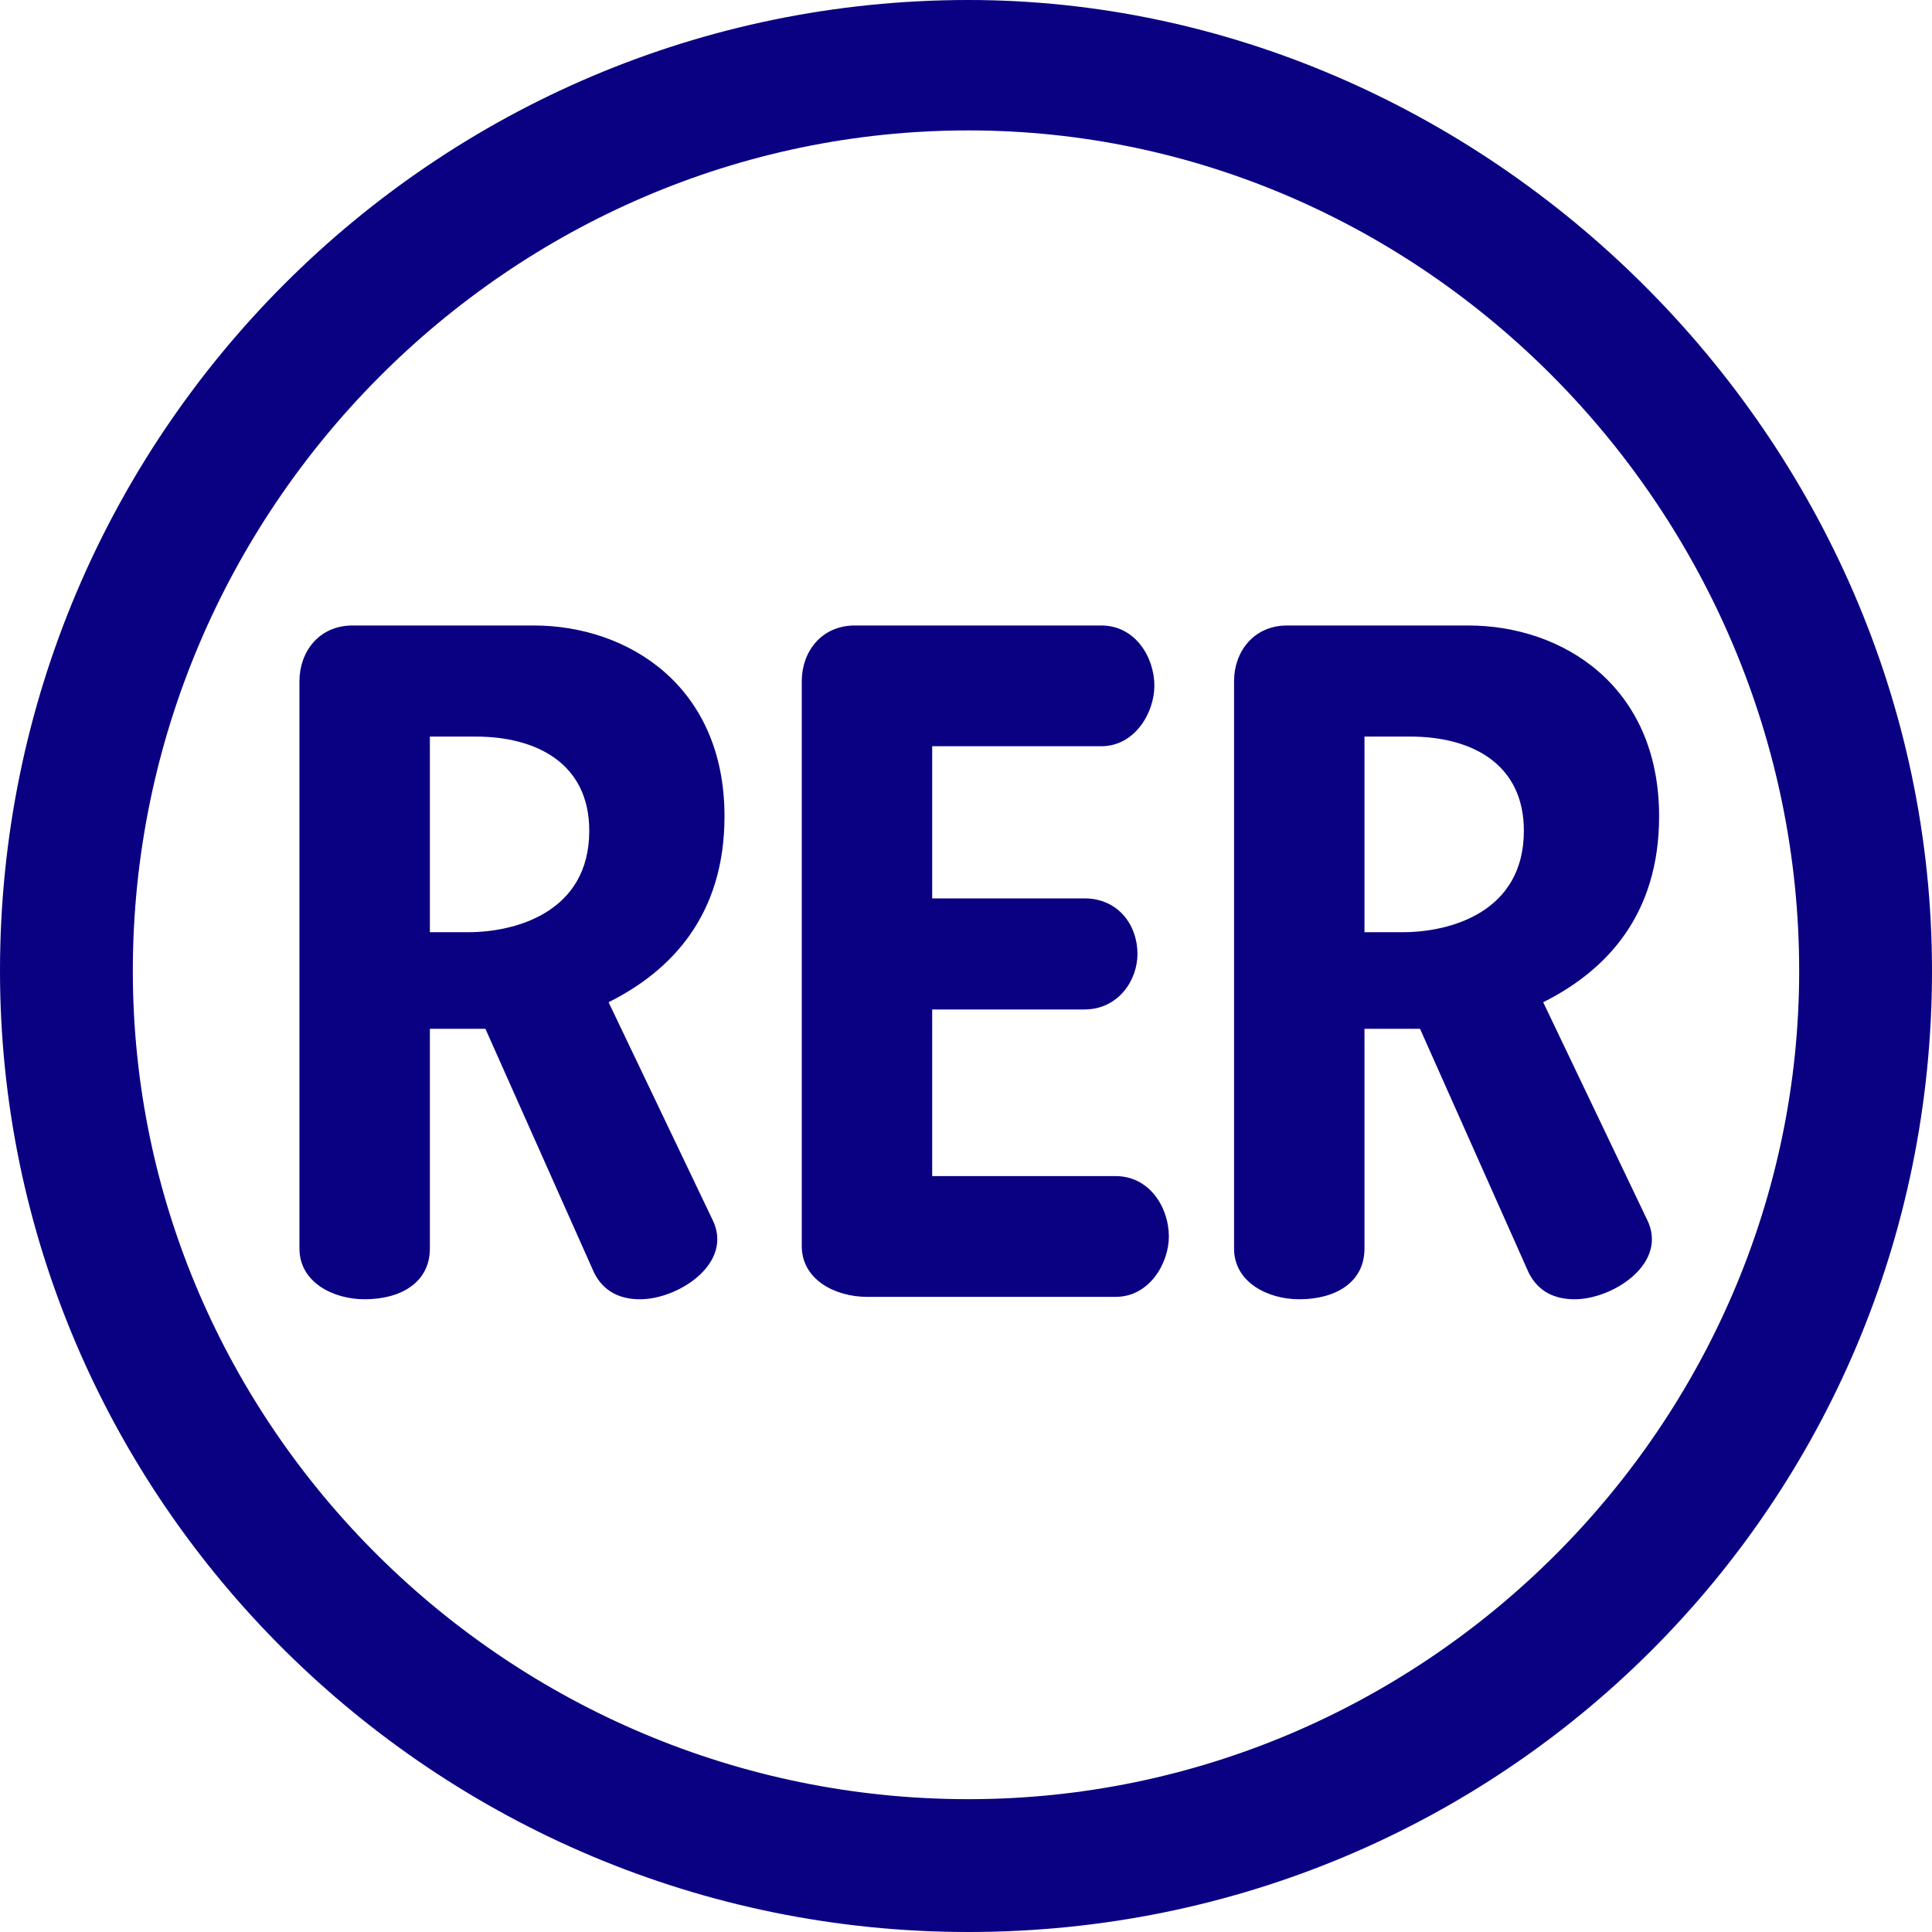
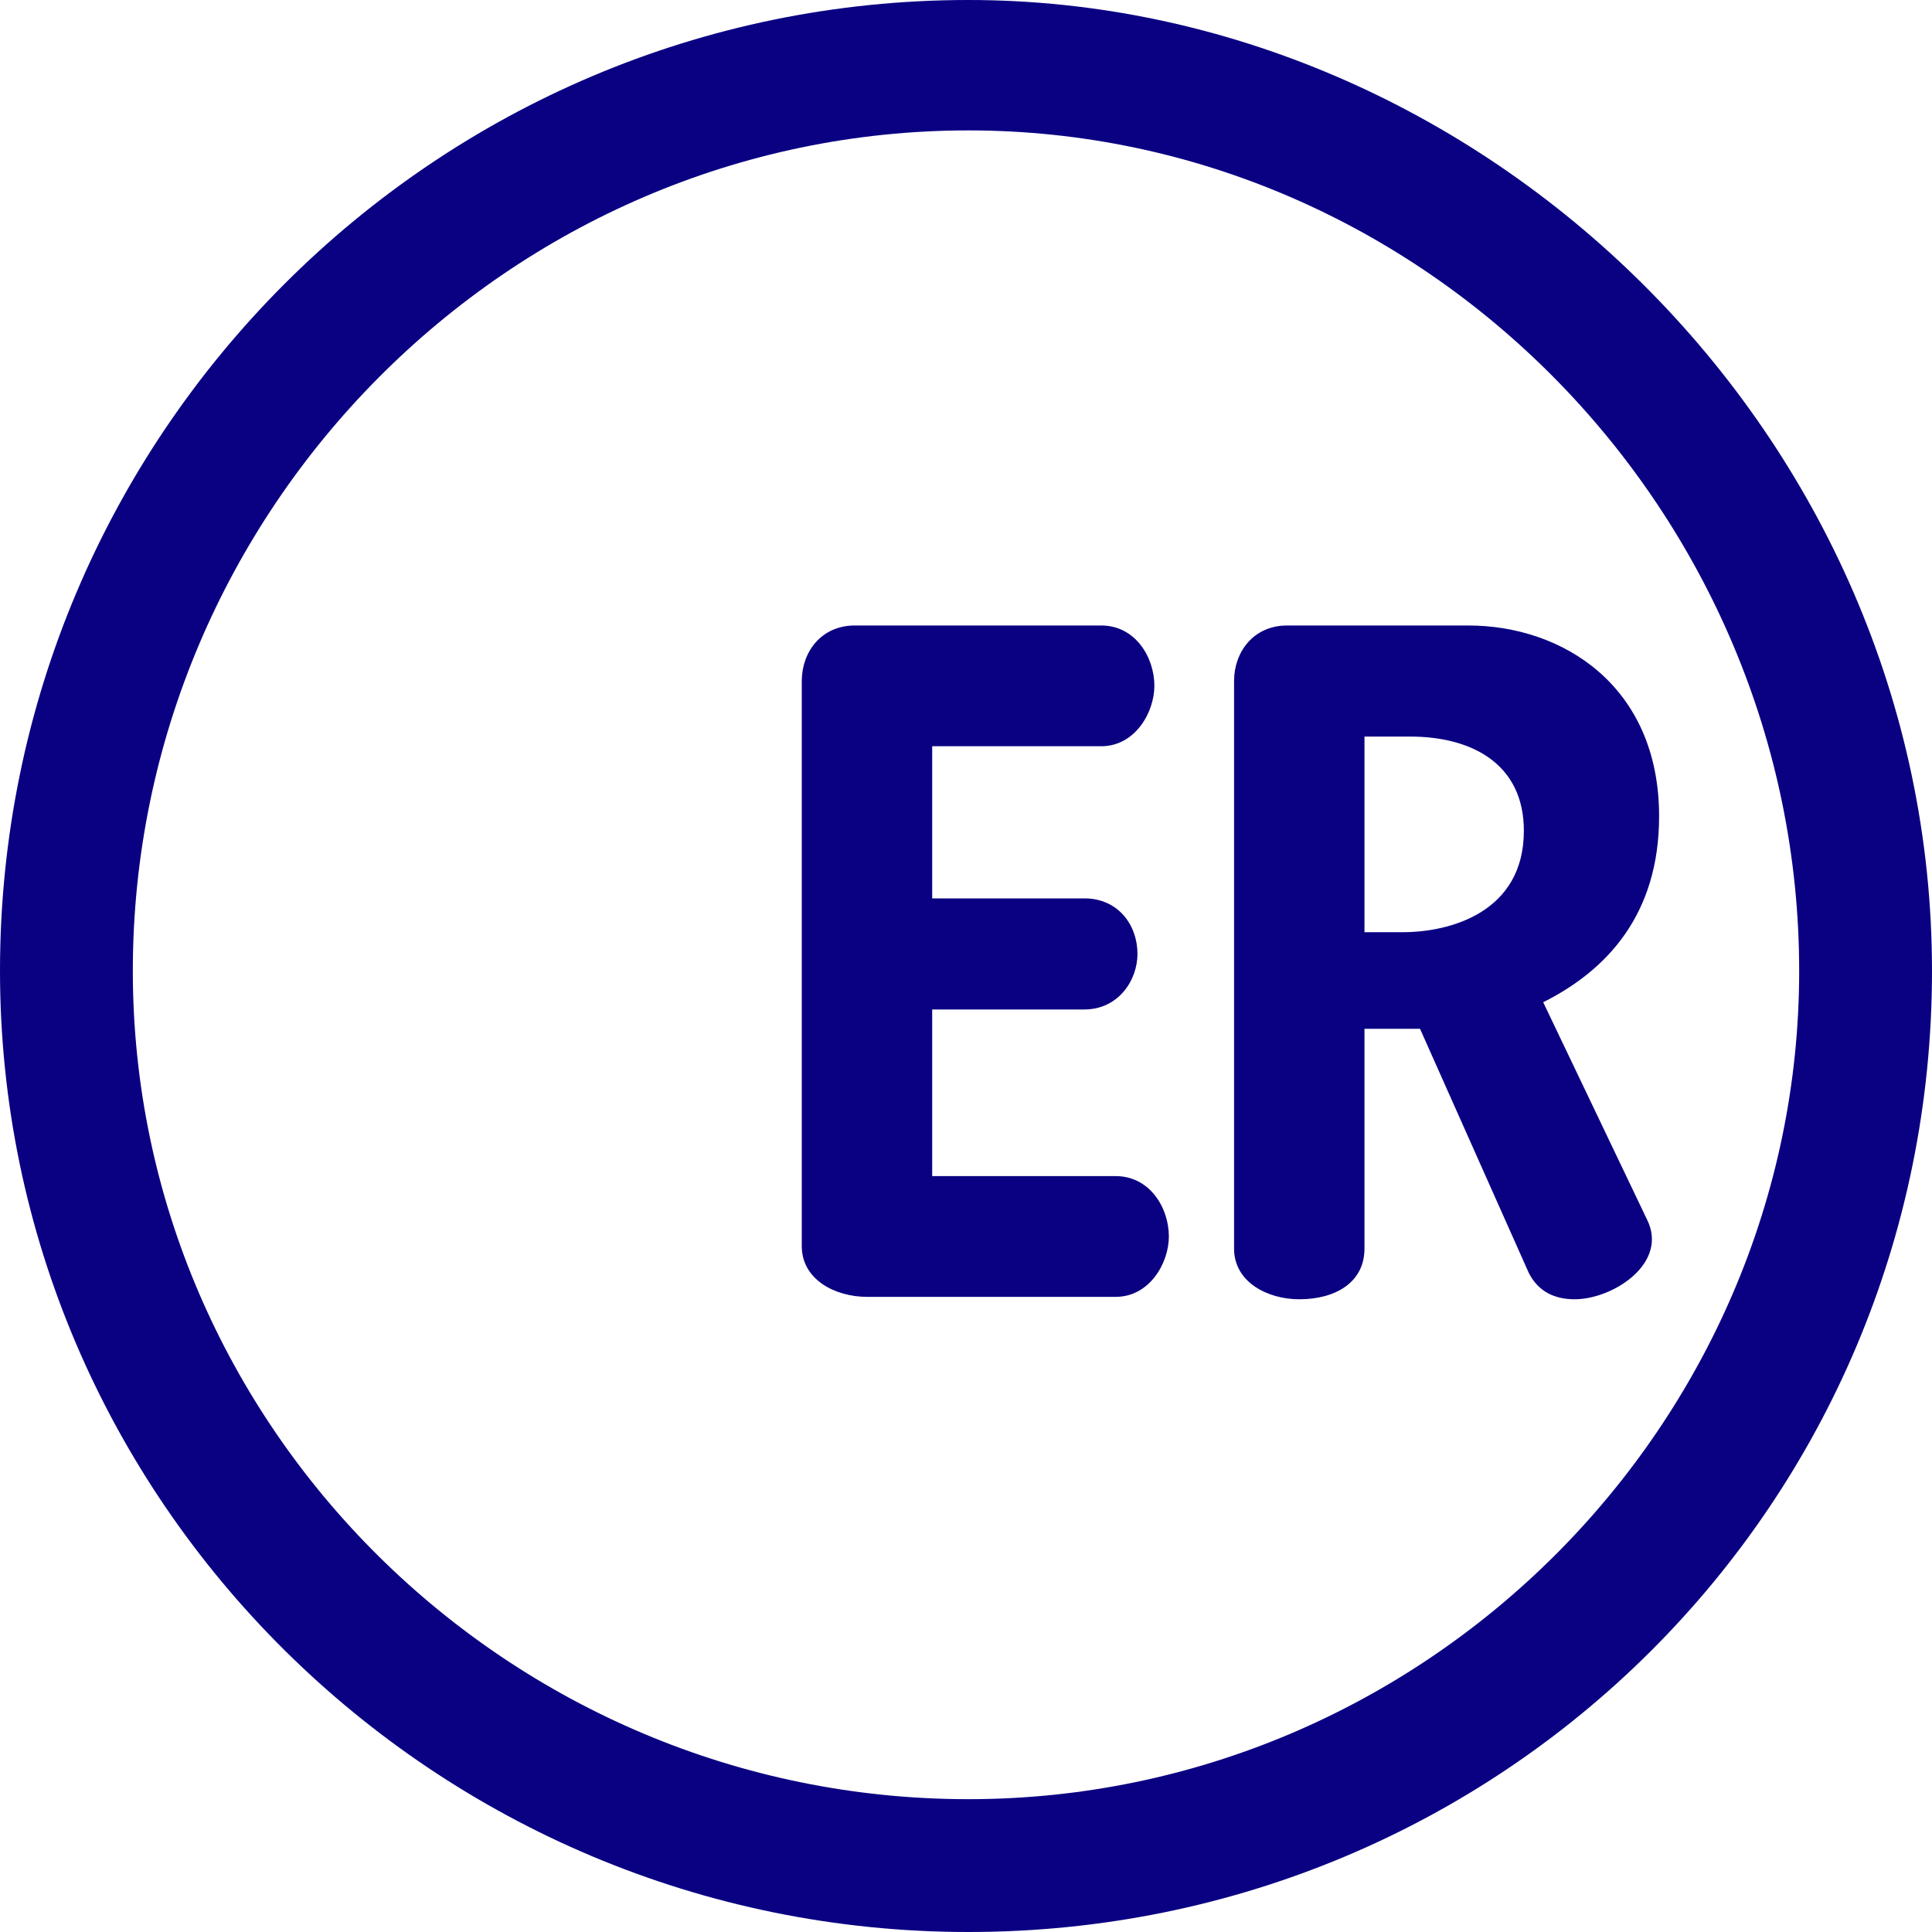
<svg xmlns="http://www.w3.org/2000/svg" version="1.1" id="Layer_1" x="0px" y="0px" viewBox="0 0 160 160" style="enable-background:new 0 0 160 160;" xml:space="preserve">
  <style type="text/css">
	.st0{fill:#0A0082;}
</style>
  <g>
    <path class="st0" d="M80.2,0C36,0,0,36,0,80.4C0,124.2,36,160,80.2,160c44.2,0,79.8-35.4,79.8-79.6C160,36,122.8,0,80.2,0z    M80.2,149c-38,0-69.2-30.8-69.2-68.6c0-38.2,31.2-69.6,69.2-69.6c37.8,0,68.8,31.6,68.8,69.6C149,118,118,149,80.2,149z" />
    <path class="st0" d="M127.8,83c5.2-2.6,9.6-7.2,9.6-15.4c0-10.8-8-15.8-15.8-15.8h-15c-2.8,0-4.4,2.2-4.4,4.6v47   c0,2.8,2.8,4.2,5.4,4.2c3,0,5.4-1.4,5.4-4.2V85.2h4.6l9,20.2c0.8,1.6,2.2,2.2,3.8,2.2c3.2,0,7.8-3,6-6.6L127.8,83z M116.2,77.2H113   V61h3.8c5,0,9.4,2.2,9.4,7.8C126.2,75.6,120,77.2,116.2,77.2z" />
    <path class="st0" d="M96.8,102.4c0,2.2-1.6,5-4.4,5H71.8c-2.6,0-5.4-1.4-5.4-4.2V56.4c0-2.4,1.6-4.6,4.4-4.6h20.4   c2.8,0,4.4,2.6,4.4,5c0,2.2-1.6,5-4.4,5h-14v12.6h12.6c2.8,0,4.4,2.2,4.4,4.6c0,2.2-1.6,4.6-4.4,4.6H77.2v13.8h15.2   C95.2,97.4,96.8,100,96.8,102.4z" />
-     <path class="st0" d="M50.4,83c5.2-2.6,9.6-7.2,9.6-15.4c0-10.8-8-15.8-15.8-15.8h-15c-2.8,0-4.4,2.2-4.4,4.6l0,47   c0,2.8,2.8,4.2,5.4,4.2c3,0,5.4-1.4,5.4-4.2V85.2h4.6l9,20.2c0.8,1.6,2.2,2.2,3.8,2.2c3.2,0,7.8-3,6-6.6L50.4,83z M38.8,77.2h-3.2   l0-16.2l3.8,0c5,0,9.4,2.2,9.4,7.8C48.8,75.6,42.6,77.2,38.8,77.2z" />
  </g>
</svg>